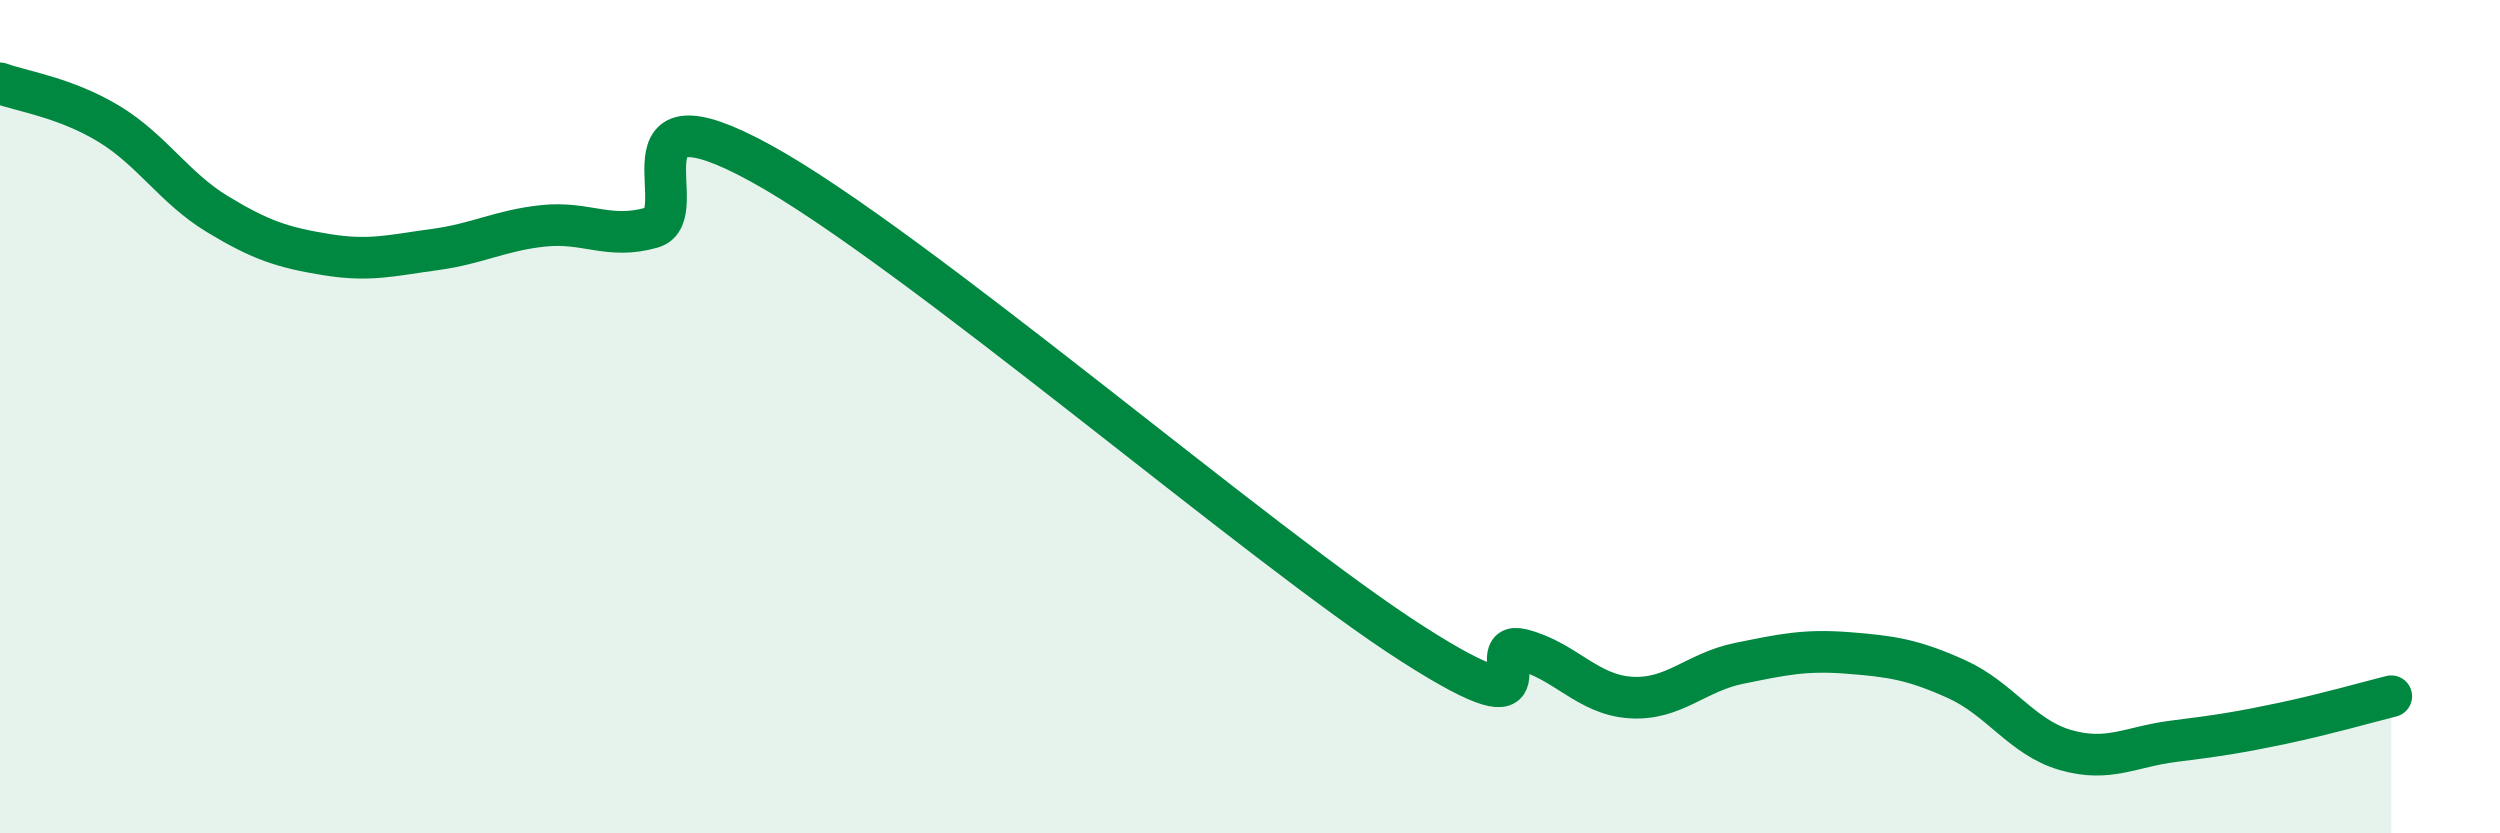
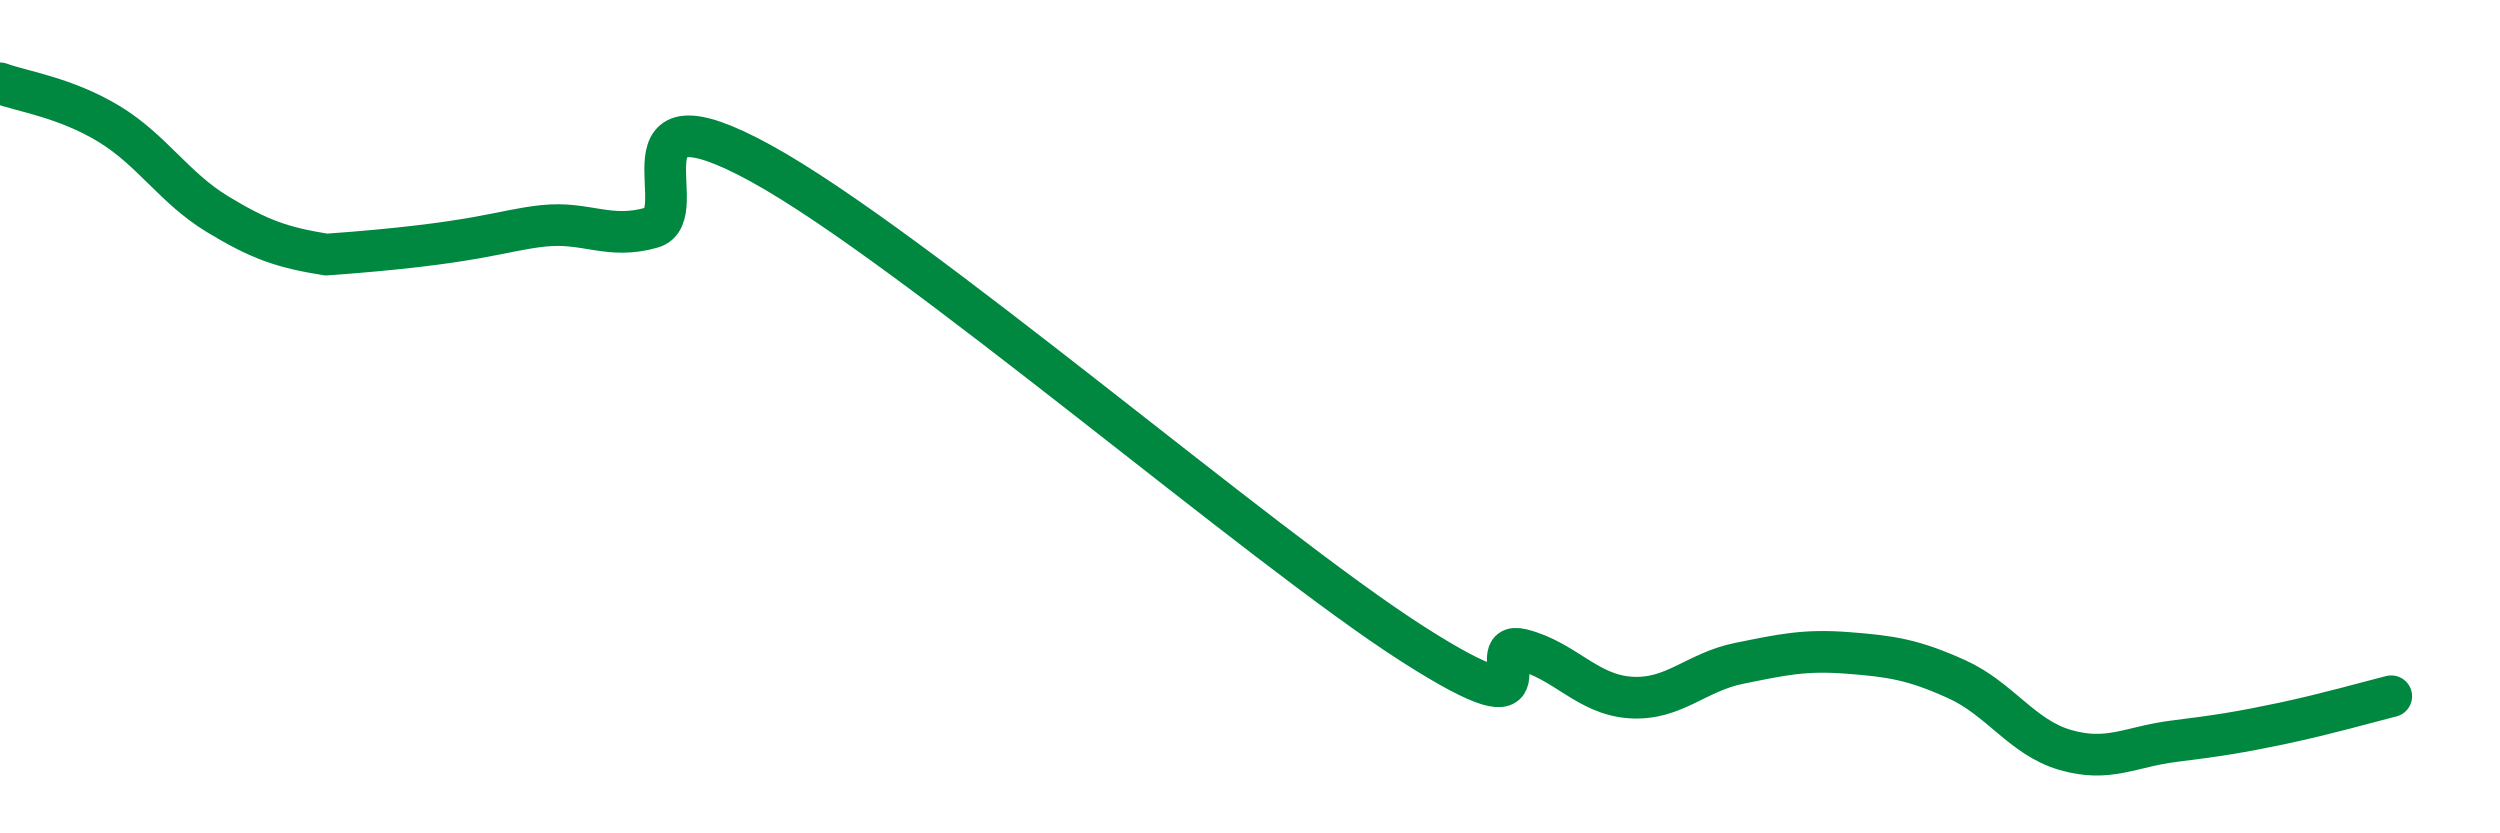
<svg xmlns="http://www.w3.org/2000/svg" width="60" height="20" viewBox="0 0 60 20">
-   <path d="M 0,2 C 0.52,2.19 1.57,2.34 2.61,2.97 C 3.65,3.6 4.18,4.51 5.22,5.14 C 6.26,5.77 6.79,5.94 7.83,6.11 C 8.87,6.28 9.39,6.13 10.43,5.99 C 11.47,5.85 12,5.53 13.04,5.42 C 14.08,5.31 14.61,5.76 15.65,5.46 C 16.69,5.16 14.61,1.92 18.26,3.92 C 21.91,5.92 30.26,13.13 33.91,15.46 C 37.56,17.79 35.48,15.33 36.52,15.59 C 37.56,15.85 38.09,16.67 39.13,16.74 C 40.17,16.81 40.7,16.13 41.74,15.92 C 42.78,15.71 43.31,15.59 44.35,15.67 C 45.39,15.75 45.92,15.83 46.96,16.3 C 48,16.77 48.53,17.7 49.57,18 C 50.61,18.3 51.13,17.92 52.17,17.79 C 53.21,17.66 53.74,17.58 54.78,17.36 C 55.82,17.14 56.87,16.84 57.39,16.71L57.39 20L0 20Z" fill="#008740" opacity="0.1" stroke-linecap="round" stroke-linejoin="round" />
-   <path d="M 0,2 C 0.52,2.19 1.57,2.34 2.61,2.97 C 3.65,3.6 4.18,4.51 5.22,5.14 C 6.26,5.77 6.79,5.94 7.83,6.11 C 8.87,6.28 9.39,6.13 10.43,5.99 C 11.47,5.85 12,5.53 13.04,5.42 C 14.08,5.31 14.61,5.76 15.65,5.46 C 16.69,5.16 14.61,1.92 18.26,3.92 C 21.91,5.92 30.26,13.13 33.91,15.46 C 37.56,17.79 35.48,15.33 36.52,15.59 C 37.56,15.85 38.09,16.67 39.13,16.74 C 40.17,16.81 40.7,16.13 41.74,15.92 C 42.78,15.71 43.31,15.59 44.35,15.67 C 45.39,15.75 45.92,15.83 46.96,16.3 C 48,16.77 48.53,17.7 49.57,18 C 50.61,18.3 51.13,17.92 52.17,17.79 C 53.21,17.66 53.74,17.58 54.78,17.36 C 55.82,17.14 56.87,16.84 57.39,16.71" stroke="#008740" stroke-width="1" fill="none" stroke-linecap="round" stroke-linejoin="round" />
+   <path d="M 0,2 C 0.52,2.19 1.57,2.34 2.61,2.97 C 3.65,3.6 4.18,4.51 5.22,5.14 C 6.26,5.77 6.79,5.94 7.83,6.11 C 11.47,5.85 12,5.53 13.04,5.42 C 14.08,5.31 14.61,5.76 15.65,5.46 C 16.69,5.16 14.61,1.92 18.26,3.92 C 21.91,5.92 30.26,13.13 33.91,15.46 C 37.56,17.79 35.48,15.33 36.52,15.59 C 37.56,15.85 38.09,16.67 39.13,16.74 C 40.17,16.81 40.7,16.13 41.74,15.92 C 42.78,15.71 43.31,15.59 44.35,15.67 C 45.39,15.75 45.92,15.83 46.96,16.3 C 48,16.77 48.53,17.7 49.57,18 C 50.61,18.3 51.13,17.92 52.17,17.79 C 53.21,17.66 53.74,17.58 54.78,17.36 C 55.82,17.14 56.87,16.84 57.39,16.71" stroke="#008740" stroke-width="1" fill="none" stroke-linecap="round" stroke-linejoin="round" />
</svg>